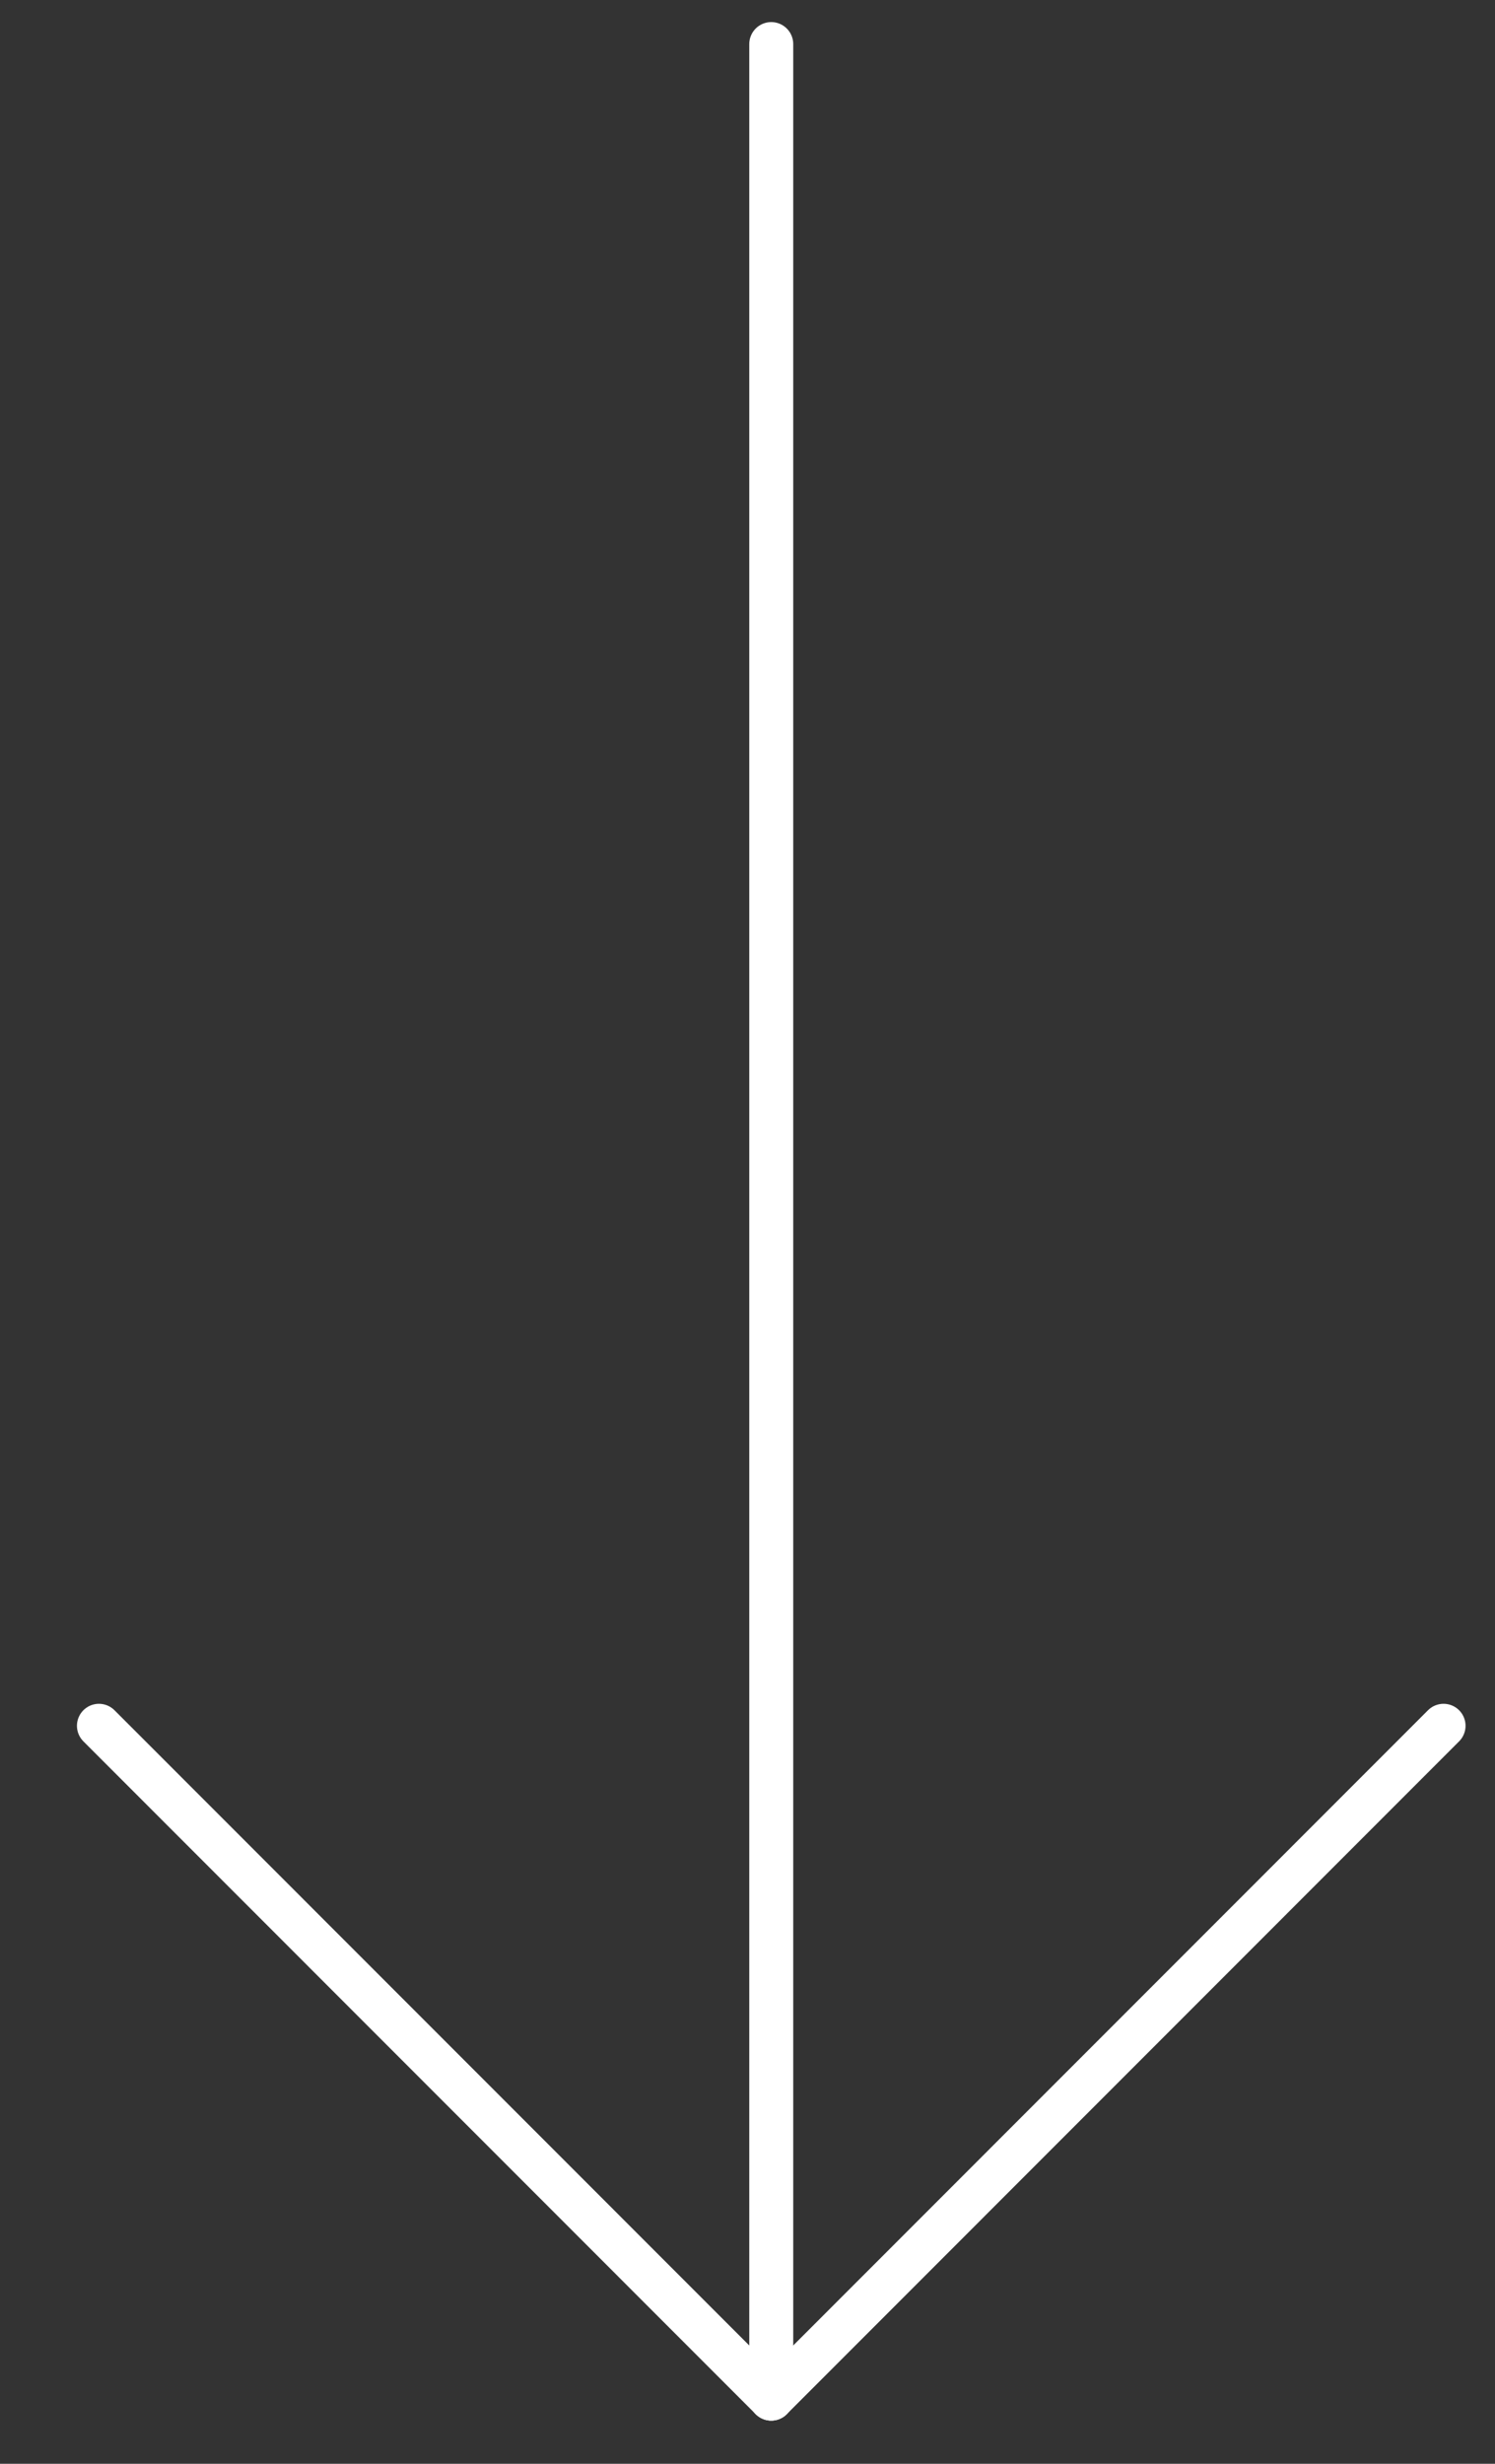
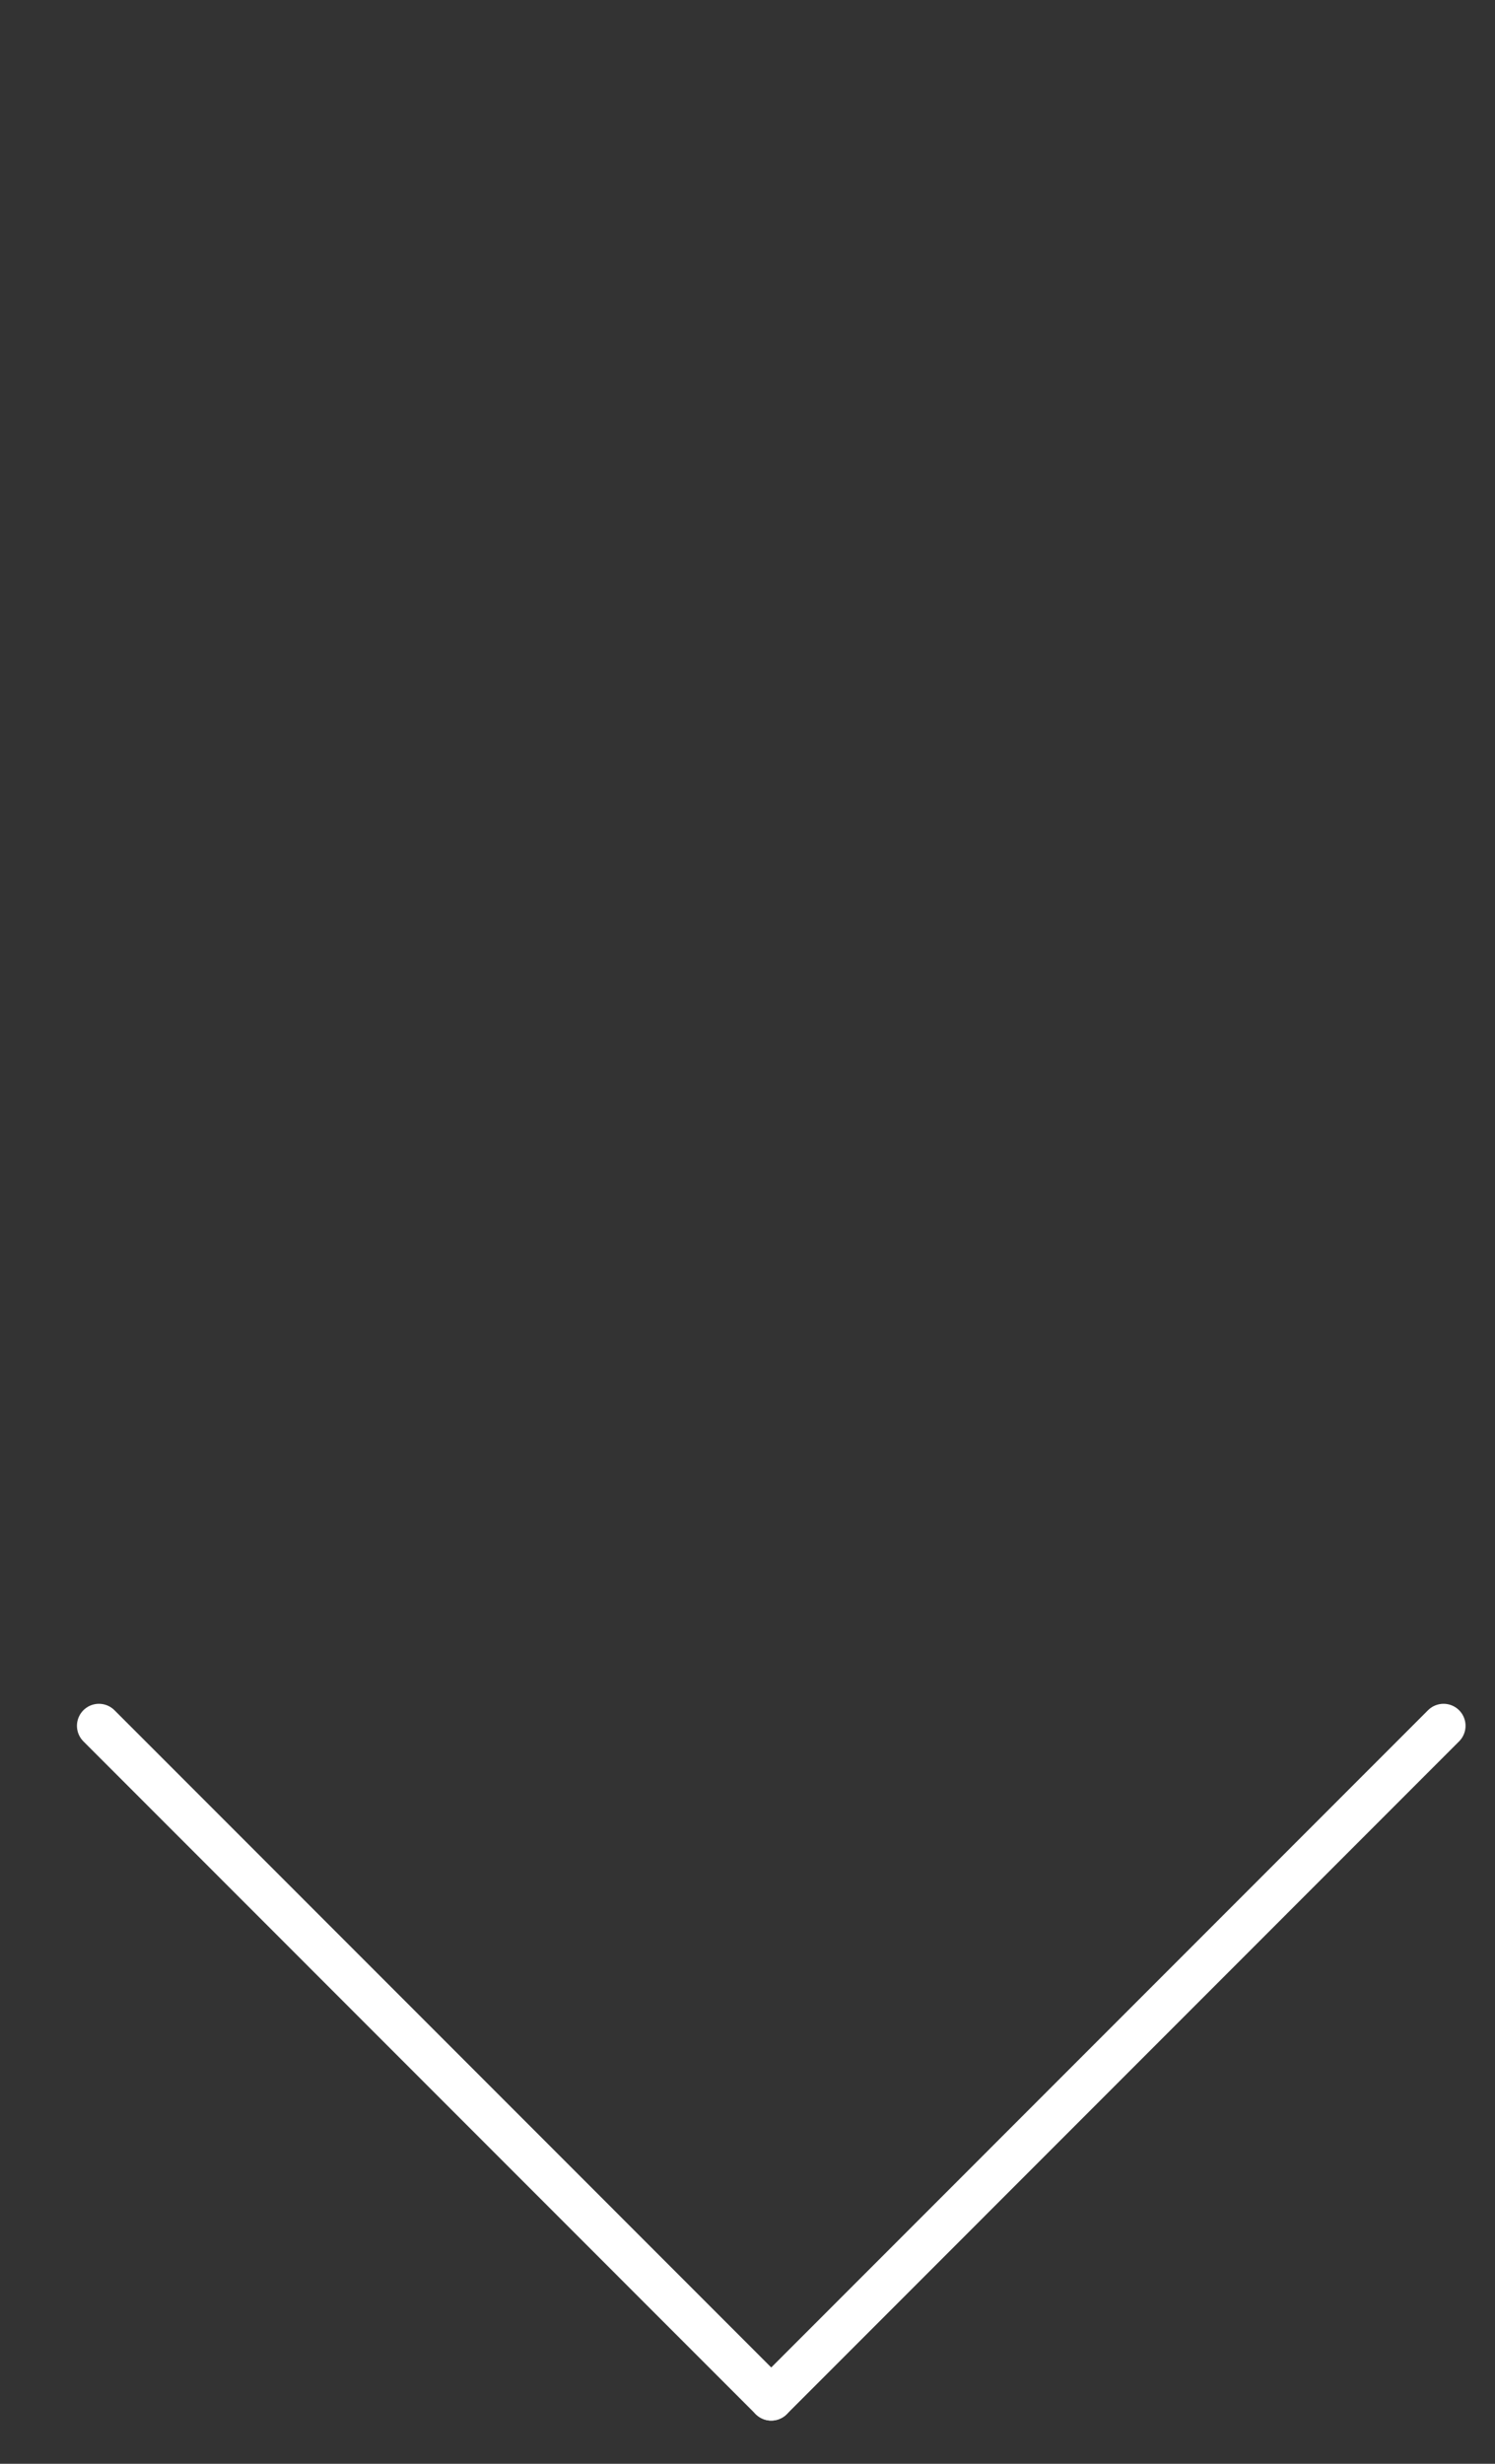
<svg xmlns="http://www.w3.org/2000/svg" width="17" height="28" viewBox="0 0 17 28" fill="none">
  <rect x="0" y="0" width="17" height="28" fill="#333333" stroke="none" />
-   <path d="M8.77 0.501V27.259" stroke="white" stroke-width="0.5" stroke-linecap="round" stroke-linejoin="round" />
  <path d="M16.415 19.613L8.77 27.259" stroke="white" stroke-width="0.5" stroke-linecap="round" stroke-linejoin="round" />
  <path d="M1.125 19.613L8.77 27.259" stroke="white" stroke-width="0.5" stroke-linecap="round" stroke-linejoin="round" />
</svg>